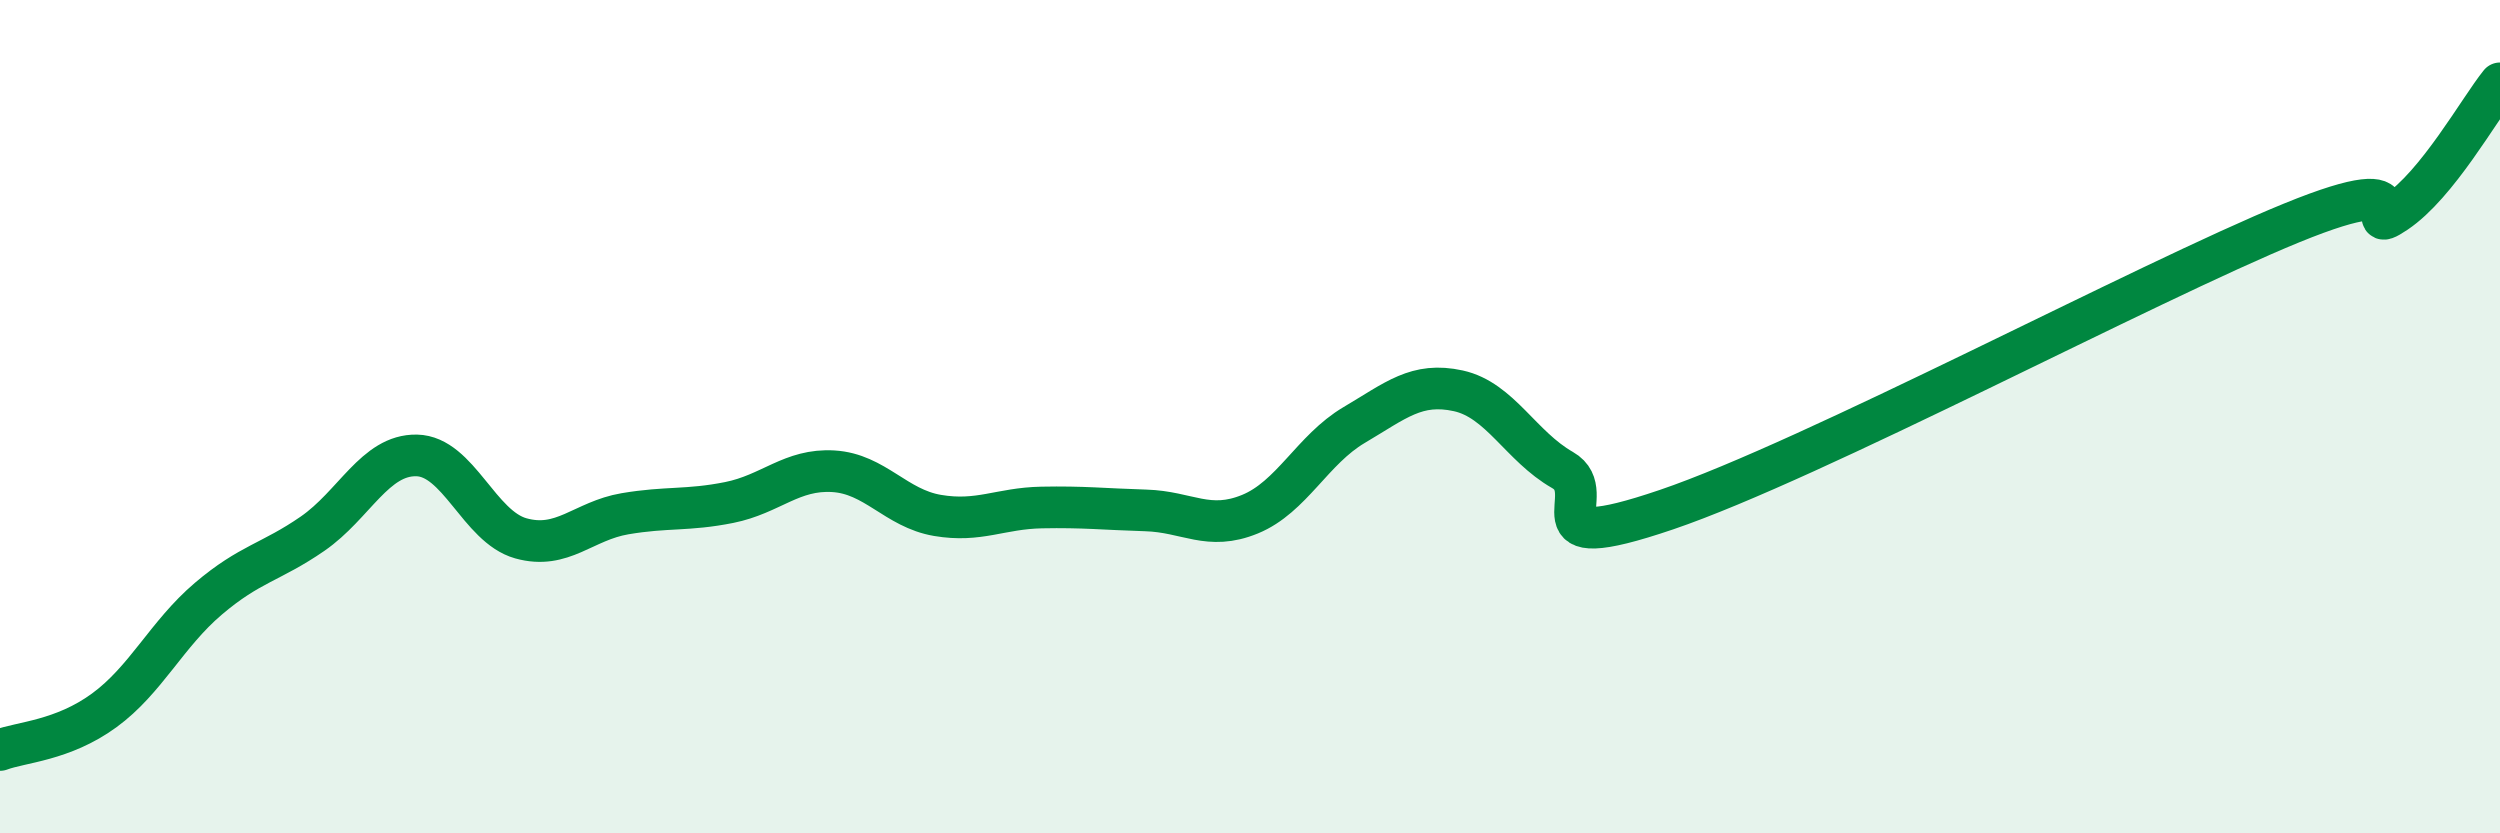
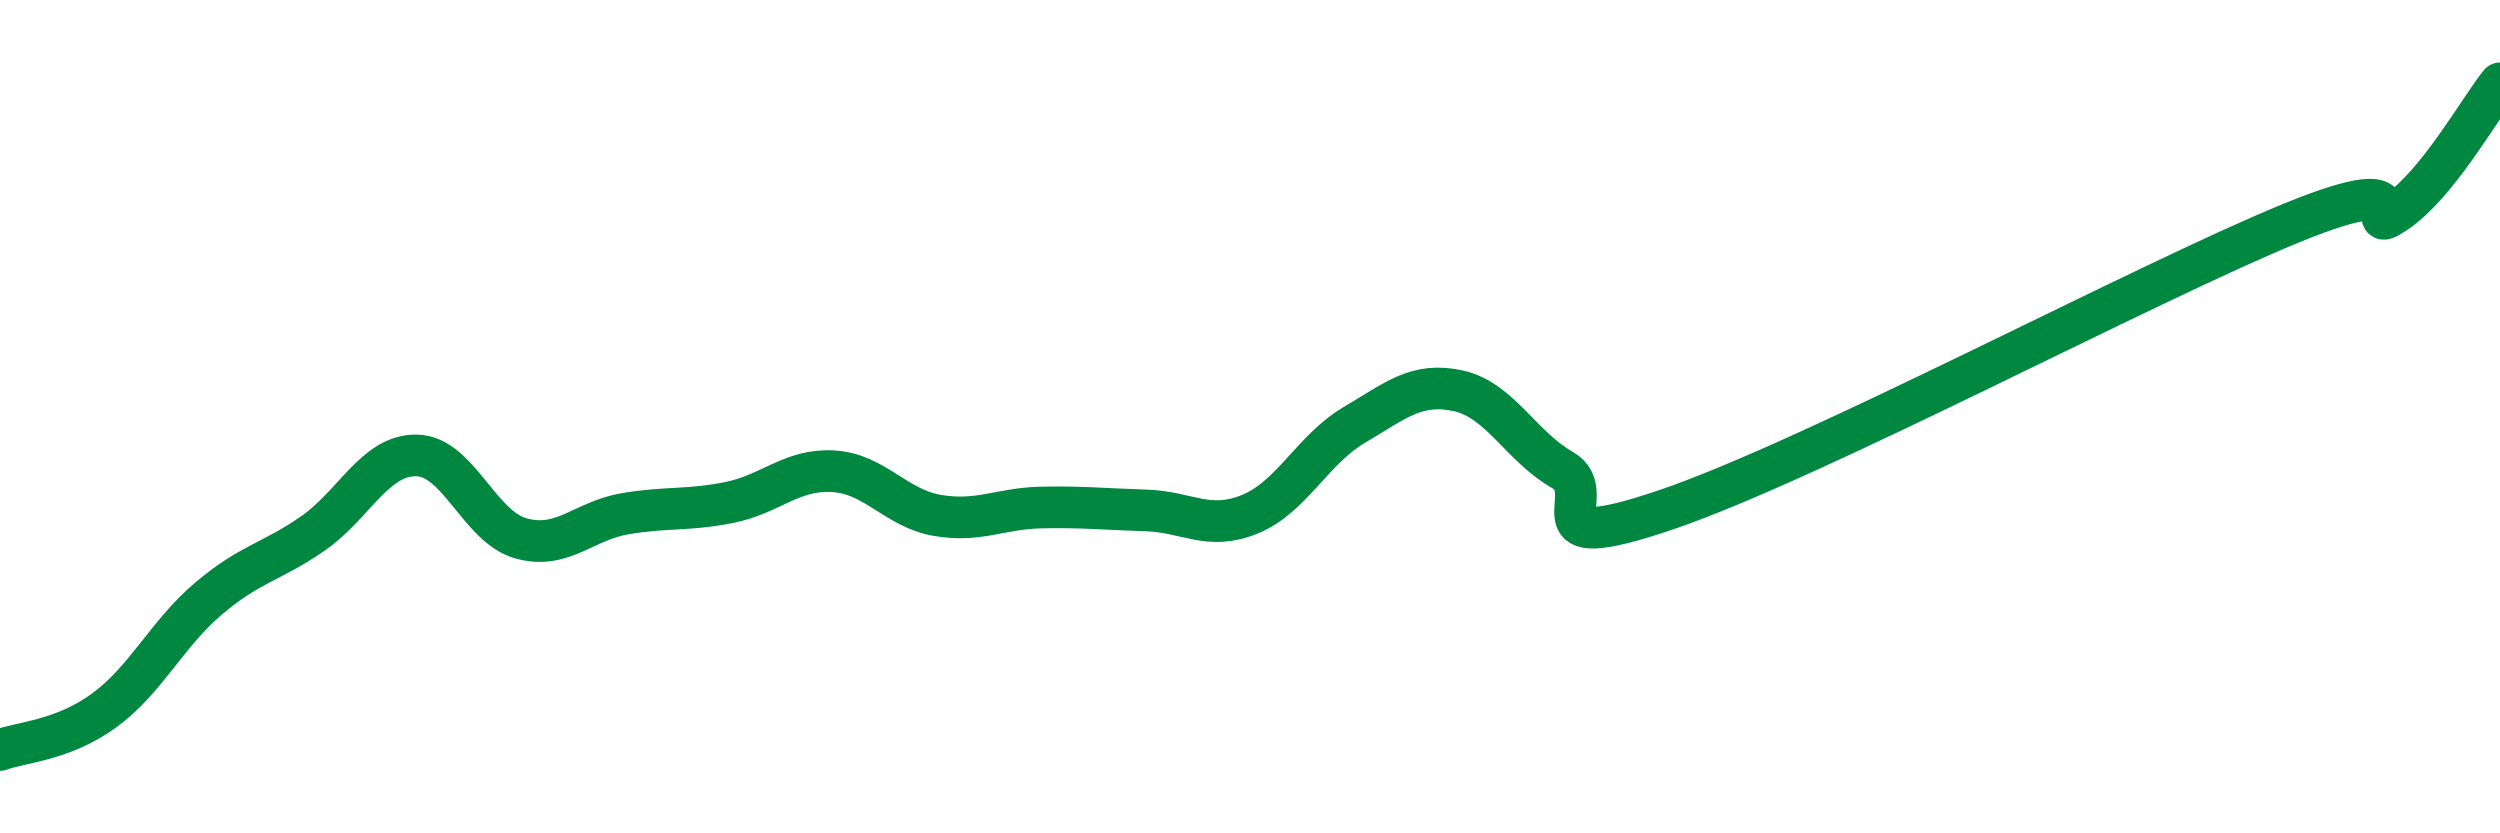
<svg xmlns="http://www.w3.org/2000/svg" width="60" height="20" viewBox="0 0 60 20">
-   <path d="M 0,18 C 0.5,17.81 1.5,17.78 2.5,17.05 C 3.5,16.32 4,15.22 5,14.37 C 6,13.52 6.5,13.5 7.5,12.81 C 8.5,12.12 9,10.91 10,10.93 C 11,10.95 11.5,12.64 12.5,12.92 C 13.5,13.2 14,12.5 15,12.33 C 16,12.16 16.5,12.26 17.5,12.06 C 18.5,11.86 19,11.25 20,11.31 C 21,11.37 21.5,12.2 22.5,12.37 C 23.5,12.54 24,12.2 25,12.18 C 26,12.16 26.5,12.22 27.5,12.25 C 28.5,12.28 29,12.75 30,12.34 C 31,11.93 31.5,10.79 32.5,10.2 C 33.5,9.61 34,9.16 35,9.38 C 36,9.6 36.5,10.71 37.5,11.28 C 38.5,11.85 36.5,13.42 40,12.23 C 43.5,11.04 51.5,6.78 55,5.35 C 58.5,3.92 56.5,5.77 57.5,5.1 C 58.5,4.43 59.5,2.62 60,2L60 20L0 20Z" fill="#008740" opacity="0.1" stroke-linecap="round" stroke-linejoin="round" />
  <path d="M 0,18 C 0.5,17.81 1.5,17.78 2.5,17.05 C 3.5,16.32 4,15.22 5,14.37 C 6,13.52 6.5,13.5 7.5,12.81 C 8.5,12.12 9,10.91 10,10.93 C 11,10.95 11.5,12.64 12.5,12.92 C 13.5,13.2 14,12.5 15,12.33 C 16,12.16 16.5,12.26 17.5,12.06 C 18.5,11.86 19,11.25 20,11.31 C 21,11.37 21.5,12.2 22.5,12.37 C 23.5,12.54 24,12.2 25,12.18 C 26,12.16 26.5,12.22 27.5,12.25 C 28.5,12.28 29,12.75 30,12.34 C 31,11.93 31.5,10.79 32.5,10.2 C 33.5,9.61 34,9.16 35,9.38 C 36,9.6 36.5,10.71 37.5,11.28 C 38.5,11.85 36.5,13.42 40,12.23 C 43.5,11.04 51.5,6.78 55,5.35 C 58.5,3.92 56.5,5.77 57.5,5.1 C 58.5,4.43 59.5,2.62 60,2" stroke="#008740" stroke-width="1" fill="none" stroke-linecap="round" stroke-linejoin="round" />
</svg>